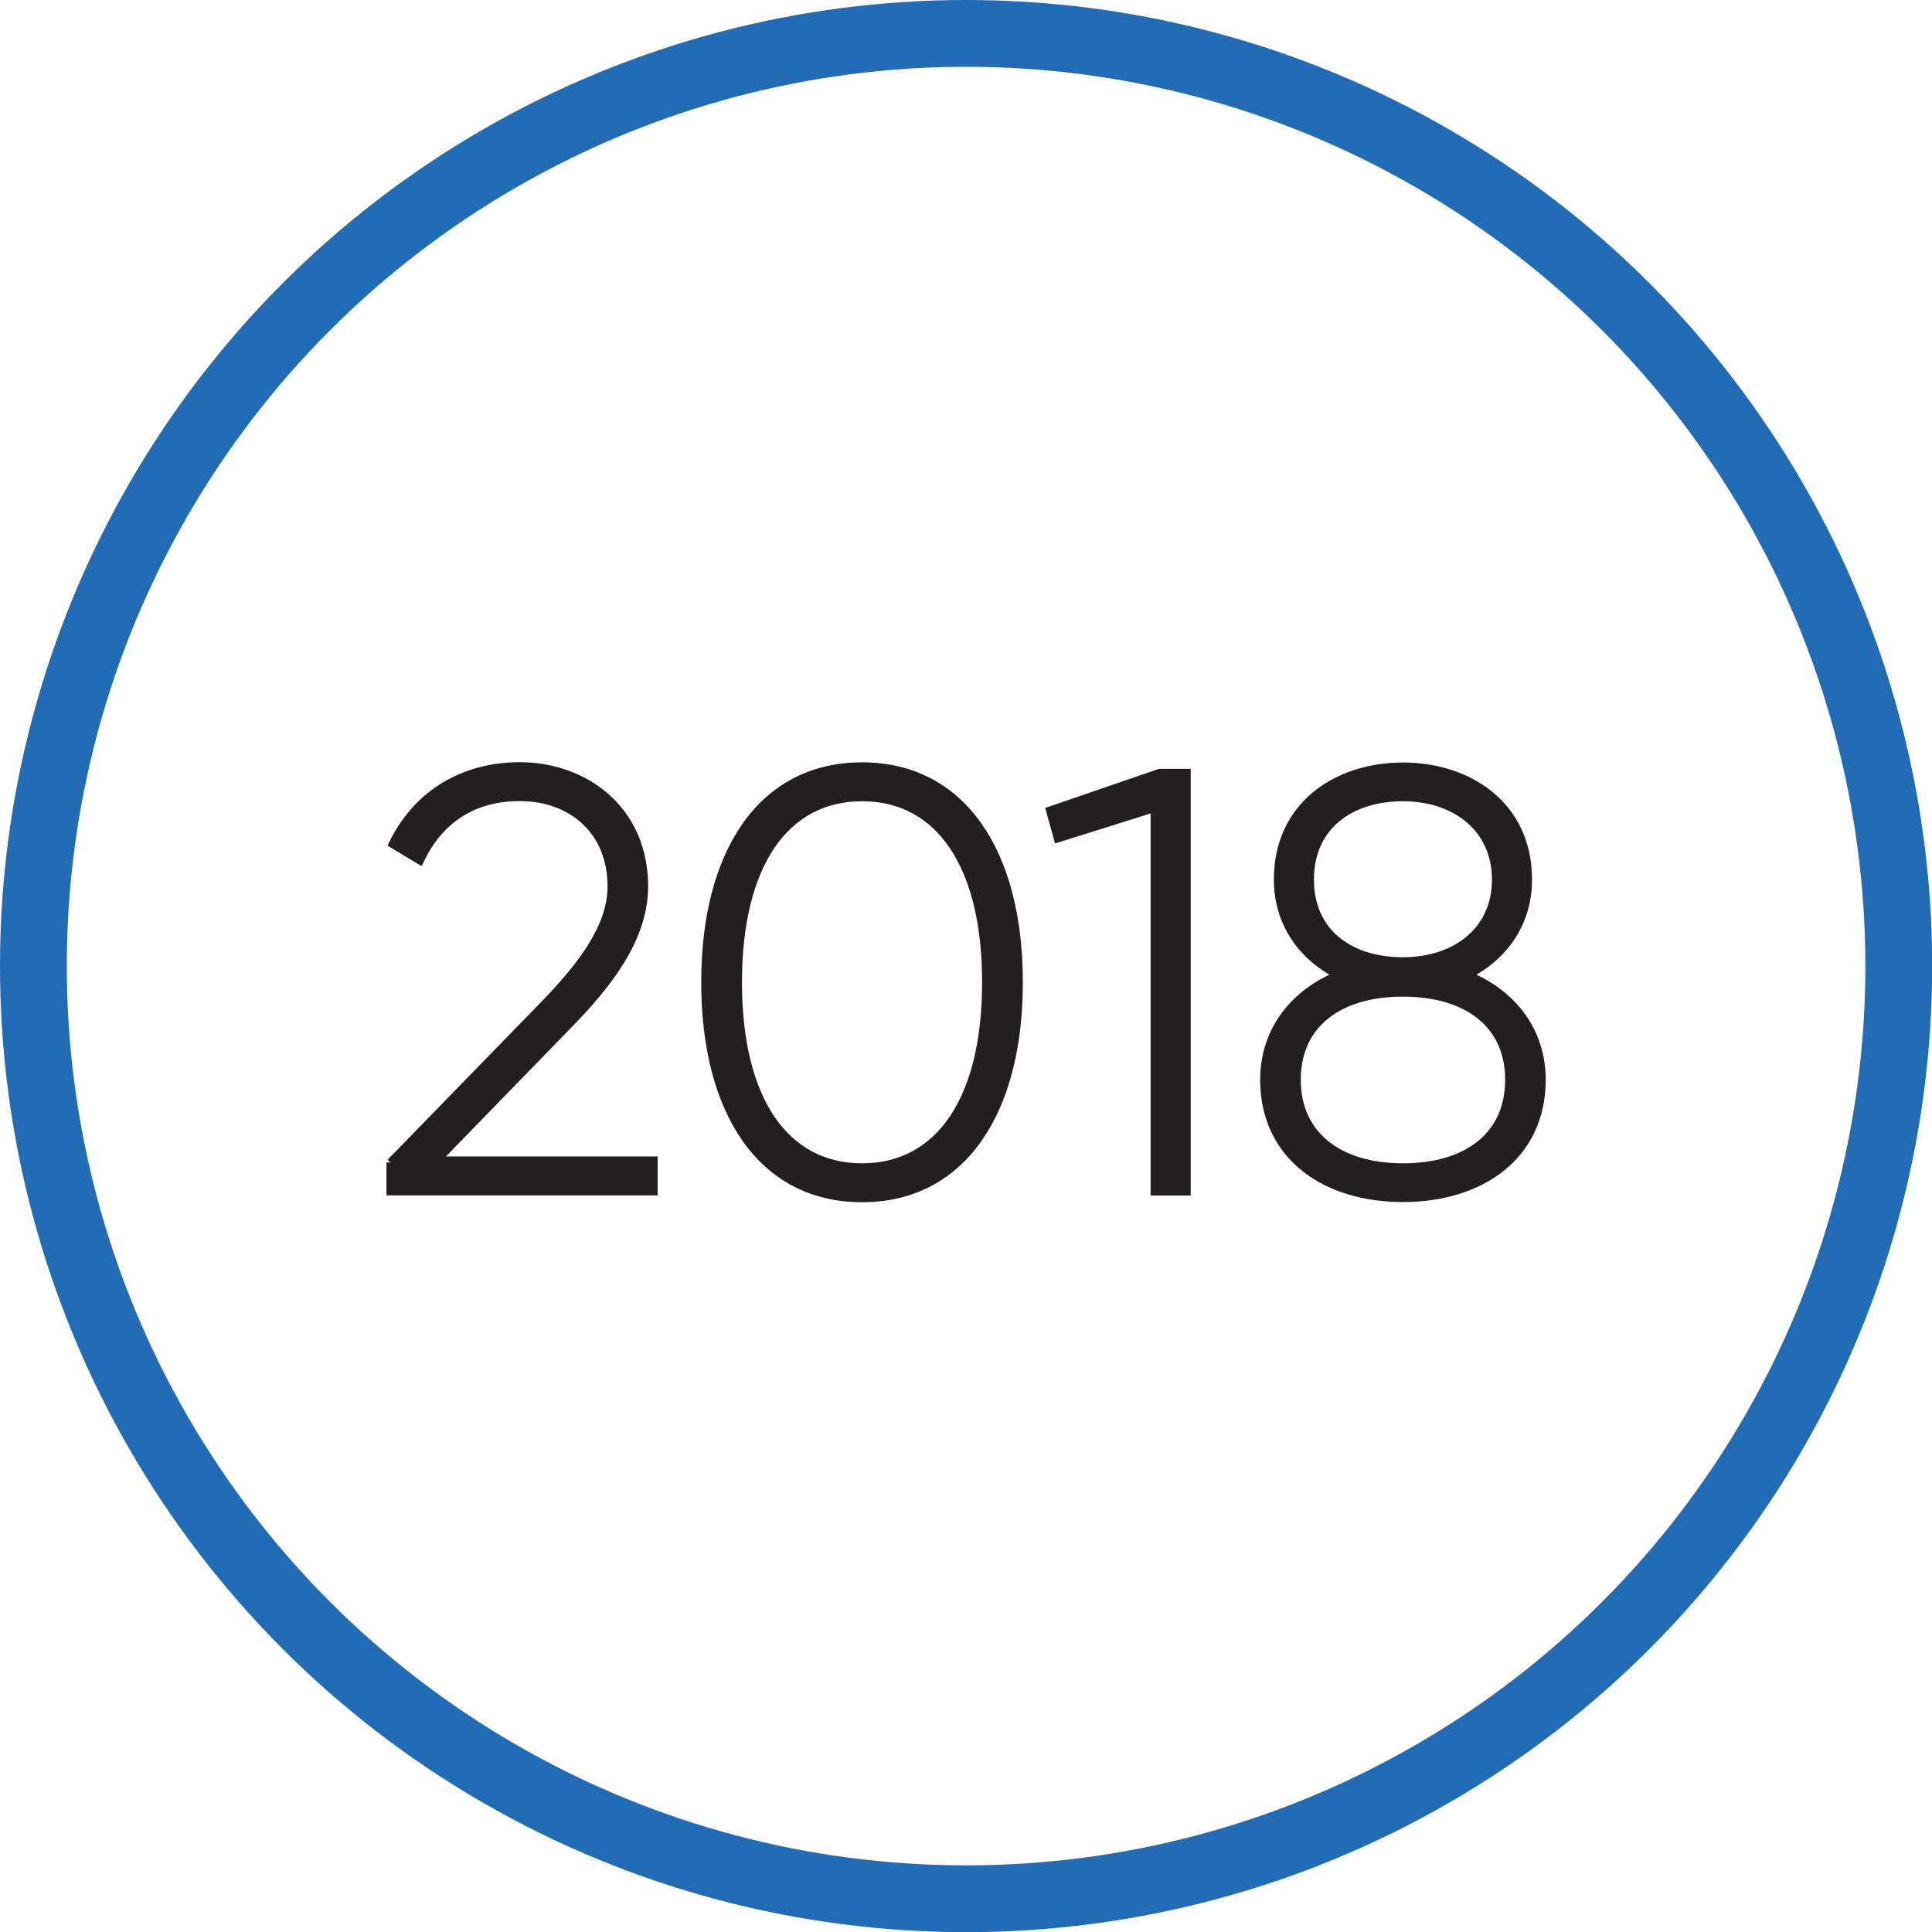
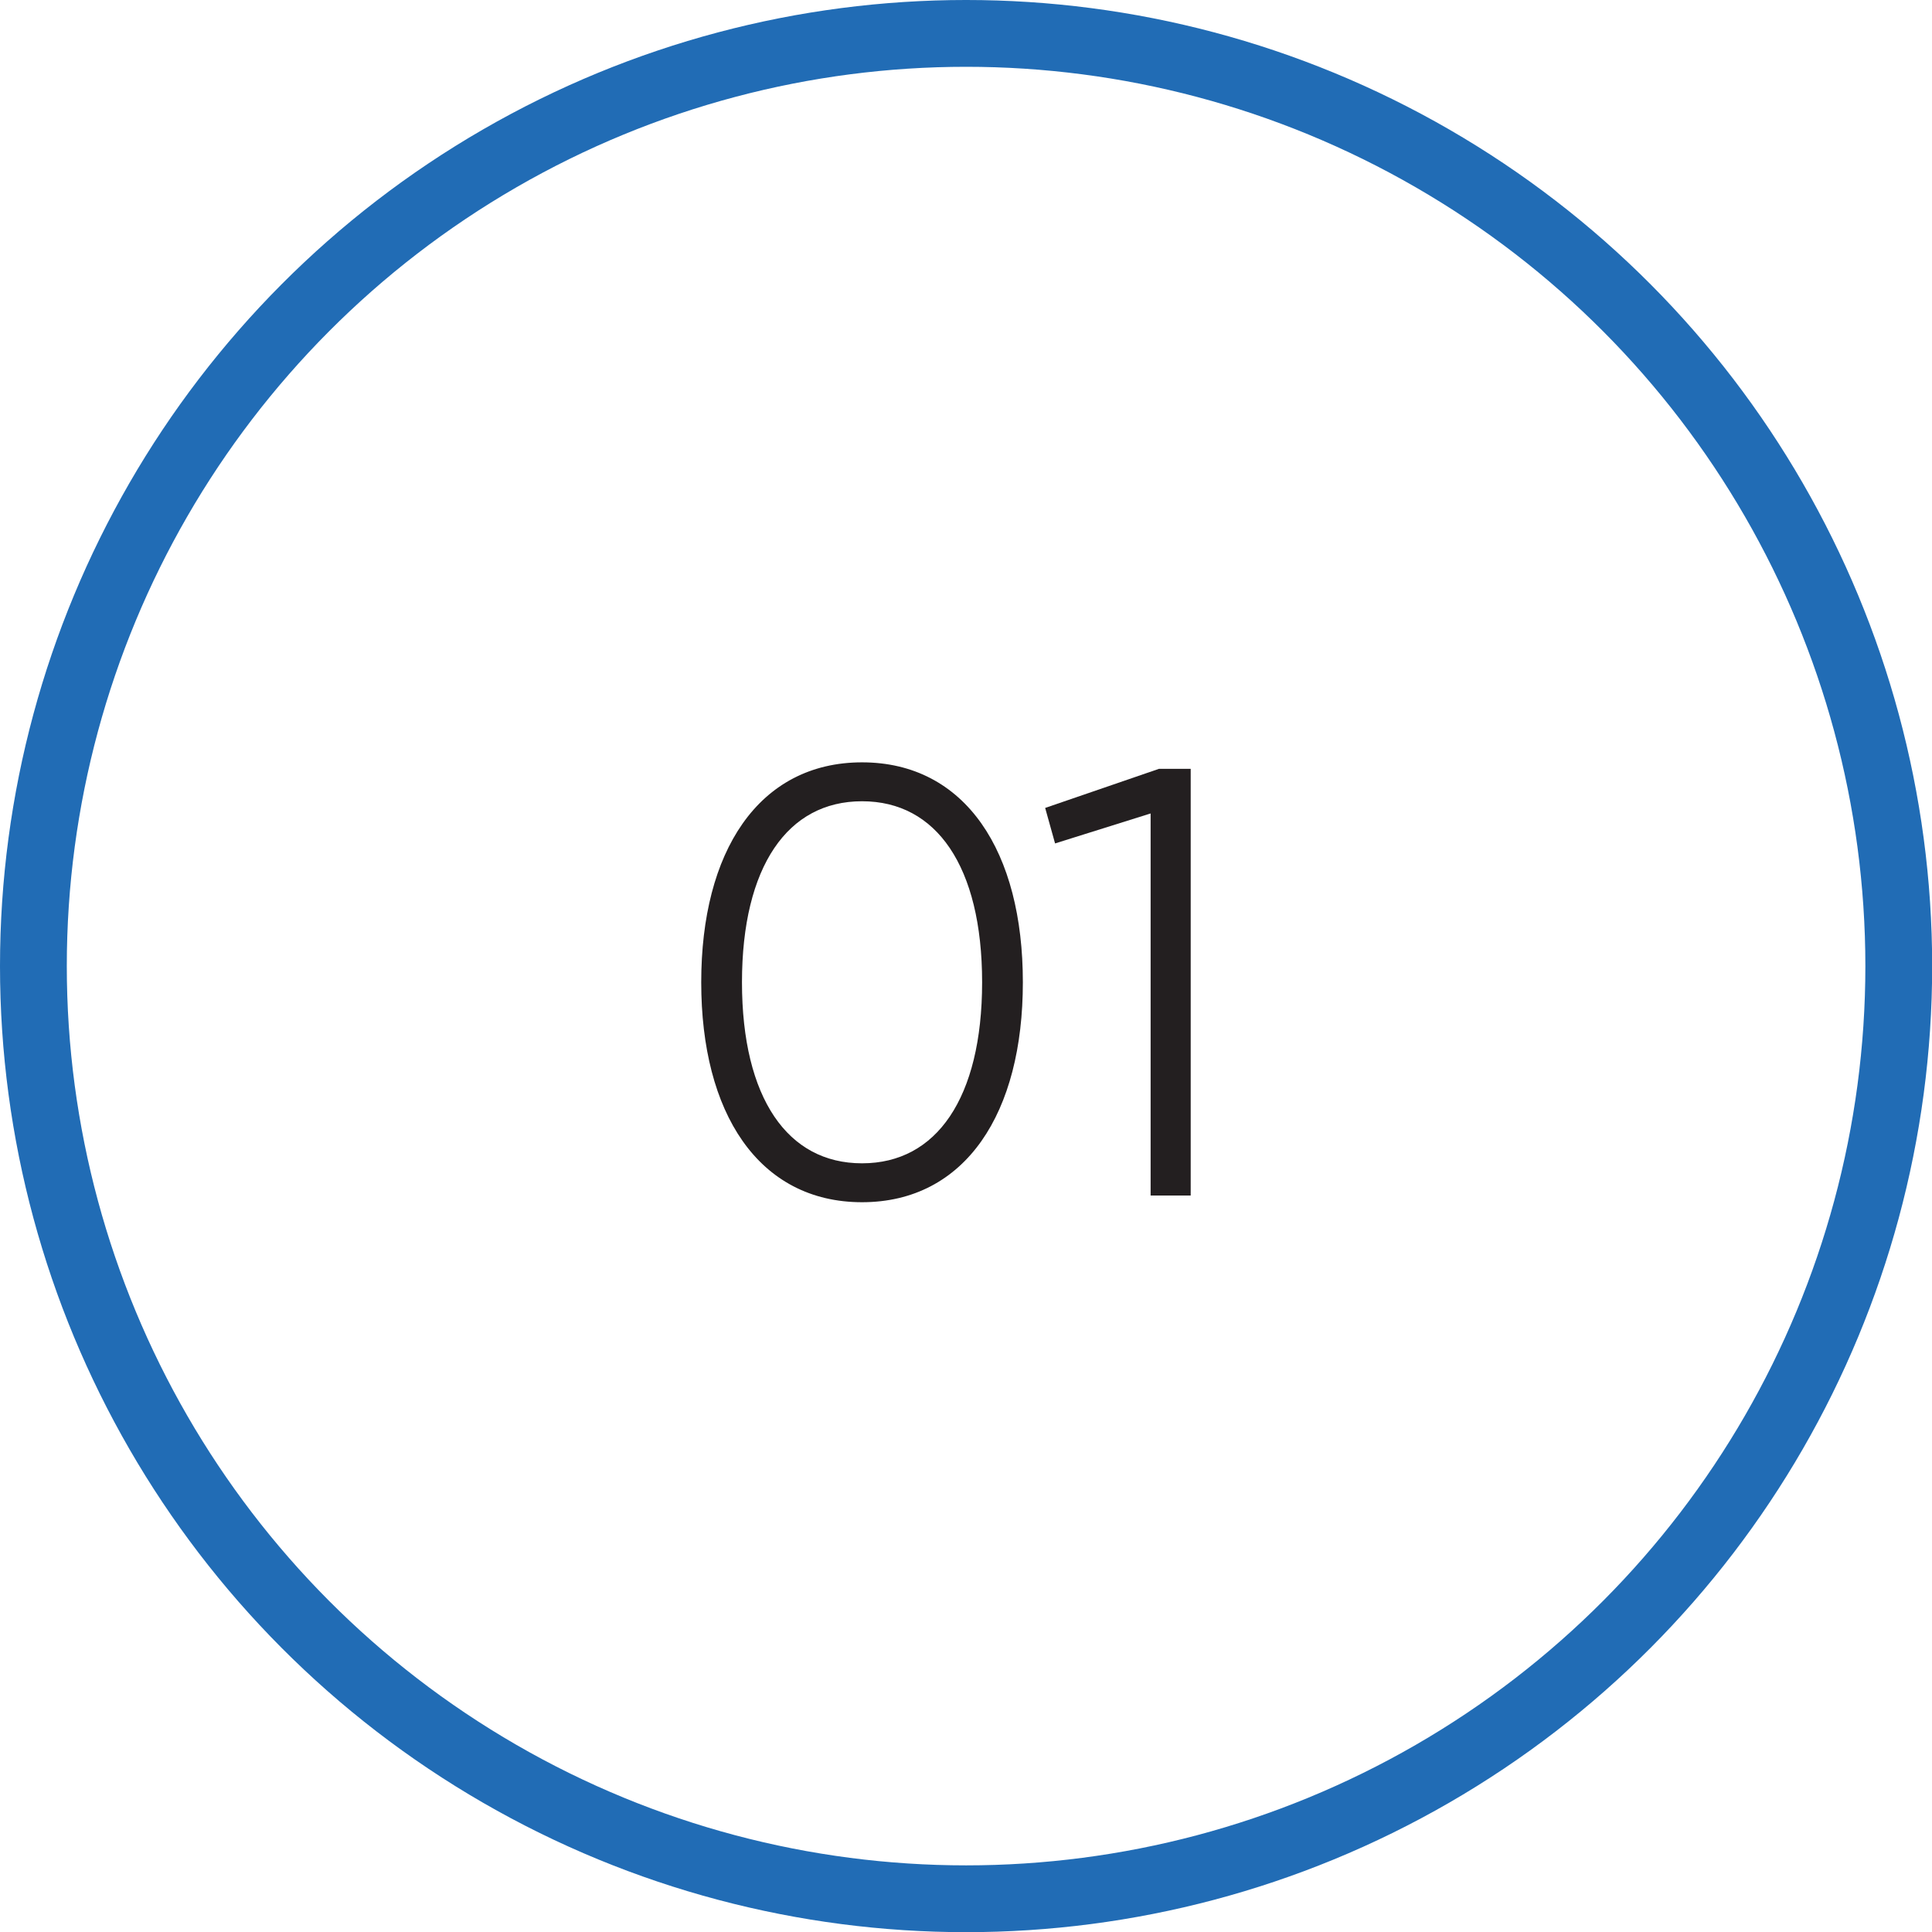
<svg xmlns="http://www.w3.org/2000/svg" id="Layer_2" viewBox="0 0 115.69 115.69">
  <defs>
    <style>.cls-1{fill:#231f20;stroke:#231f20;stroke-width:.5px;}.cls-1,.cls-2{stroke-miterlimit:10;}.cls-2{fill:none;stroke:#216cb5;stroke-width:4px;}</style>
  </defs>
  <g id="Layer_1-2">
-     <path class="cls-1" d="m23.39,69.62l9.2-9.45c2.18-2.25,4.04-4.62,4.04-7.08,0-3.43-2.47-5.37-5.51-5.37-2.72,0-4.79,1.29-5.98,3.79l-1.61-.97c1.5-3.08,4.33-4.65,7.59-4.65,3.83,0,7.44,2.54,7.44,7.19,0,3.11-2.15,5.87-4.69,8.44l-7.76,7.98h13.02v1.83h-15.74v-1.72Z" />
    <path class="cls-1" d="m42.24,58.82c0-7.73,3.36-12.92,9.38-12.92s9.38,5.19,9.38,12.92-3.36,12.92-9.38,12.92-9.38-5.19-9.38-12.92Zm16.82,0c0-7.01-2.79-11.09-7.44-11.09s-7.44,4.08-7.44,11.09,2.79,11.09,7.44,11.09,7.44-4.08,7.44-11.09Z" />
    <path class="cls-1" d="m71.05,46.29v25.05h-1.9v-22.97l-5.8,1.82-.46-1.65,6.55-2.25h1.61Z" />
-     <path class="cls-1" d="m92.31,64.65c0,4.54-3.61,7.08-8.3,7.08s-8.3-2.54-8.3-7.08c0-2.93,1.79-5.19,4.47-6.26-2.15-1.07-3.65-3.08-3.65-5.72,0-4.44,3.54-6.76,7.48-6.76s7.48,2.33,7.48,6.76c0,2.65-1.5,4.65-3.65,5.72,2.68,1.07,4.47,3.33,4.47,6.26Zm-1.93,0c0-3.29-2.47-5.22-6.37-5.22s-6.37,1.93-6.37,5.22,2.47,5.26,6.37,5.26,6.37-1.93,6.37-5.26Zm-6.37-7.08c3.15,0,5.58-1.82,5.58-4.9s-2.43-4.94-5.58-4.94-5.58,1.72-5.58,4.94,2.43,4.9,5.58,4.9Z" />
    <circle class="cls-2" cx="57.85" cy="57.85" r="55.85" />
  </g>
</svg>